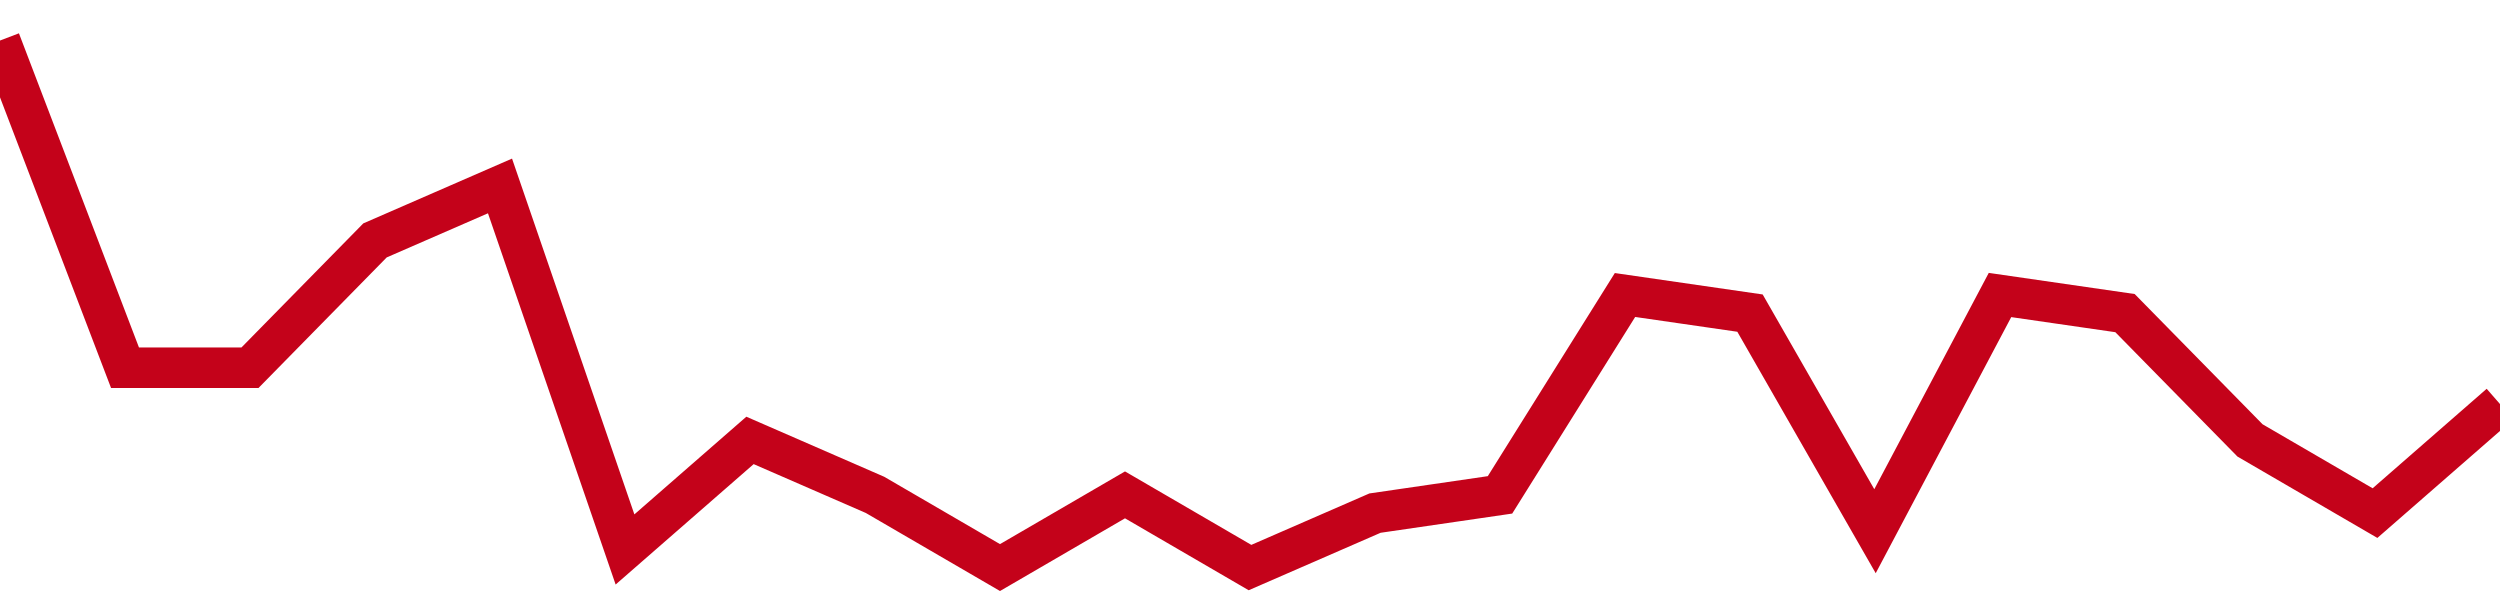
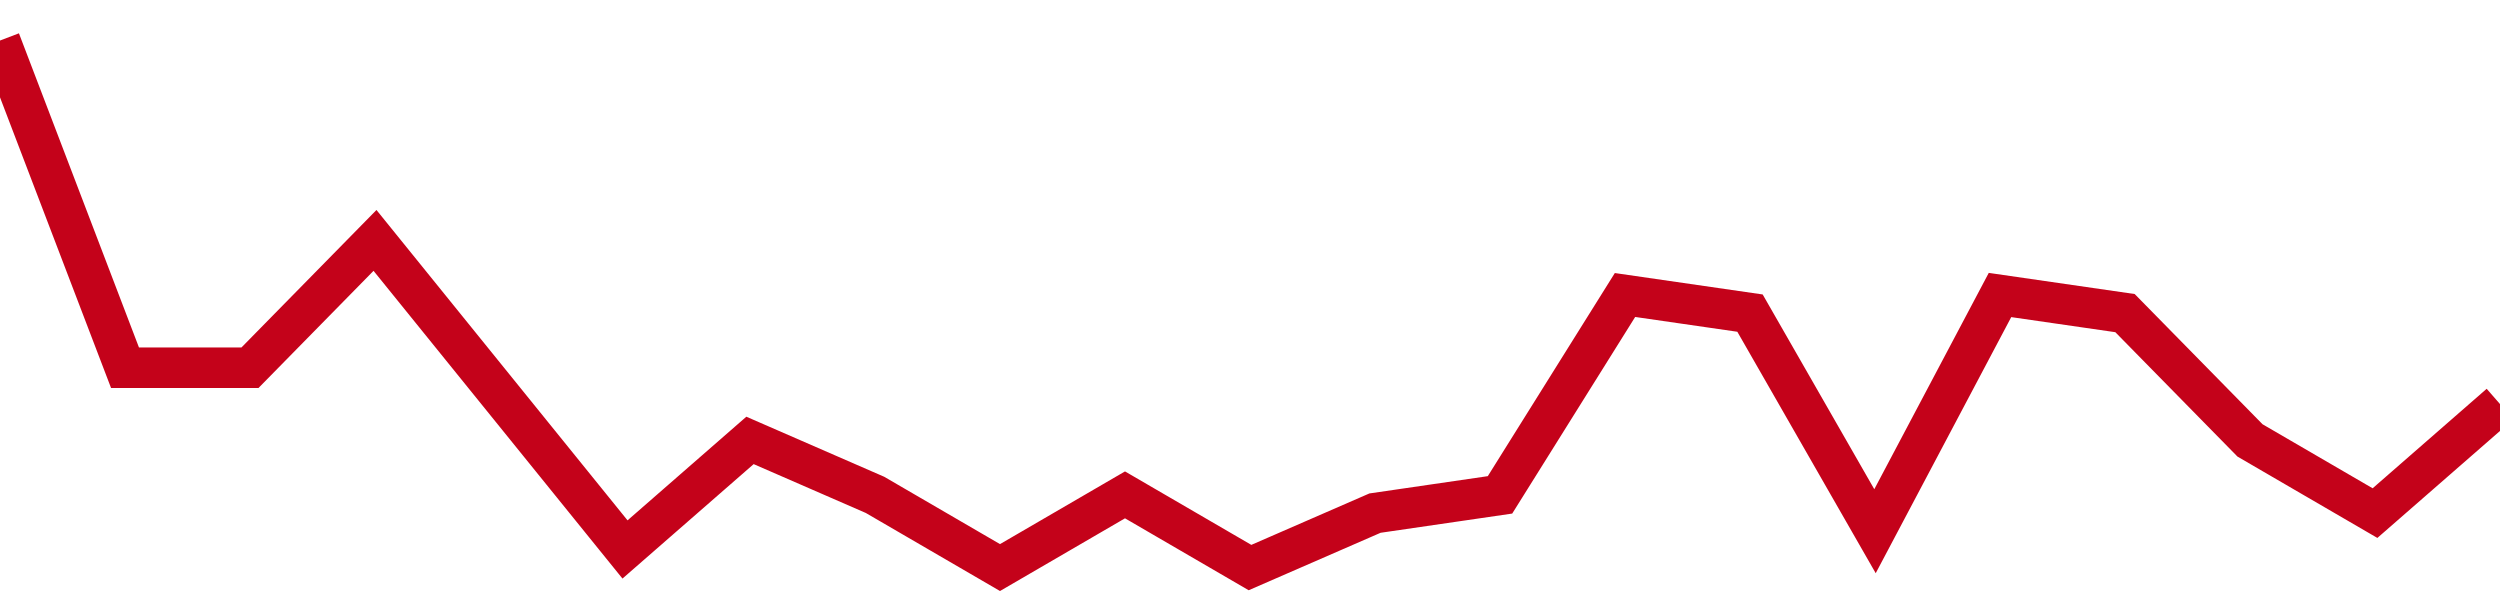
<svg xmlns="http://www.w3.org/2000/svg" viewBox="0 0 185 45" class="sparkline">
-   <path class="sparkline--fill" d="M 0 3 L 0 3 L 9.25 27.21 L 18.5 27.21 L 27.75 17.79 L 37 13.76 L 46.25 40.66 L 55.5 32.59 L 64.75 36.62 L 74 42 L 83.25 36.62 L 92.5 42 L 101.75 37.97 L 111 36.62 L 120.25 21.83 L 129.5 23.17 L 138.75 39.31 L 148 21.83 L 157.25 23.17 L 166.5 32.59 L 175.75 37.97 L 185 29.9 V 45 L 0 45 Z" stroke="none" fill="none" />
-   <path class="sparkline--line" d="M 0 3 L 0 3 L 9.25 27.21 L 18.5 27.21 L 27.75 17.79 L 37 13.76 L 46.25 40.66 L 55.5 32.59 L 64.75 36.62 L 74 42 L 83.25 36.62 L 92.5 42 L 101.75 37.97 L 111 36.62 L 120.25 21.83 L 129.5 23.17 L 138.75 39.31 L 148 21.83 L 157.25 23.17 L 166.5 32.59 L 175.75 37.97 L 185 29.9" fill="none" stroke-width="3" stroke="#C4021A" />
+   <path class="sparkline--line" d="M 0 3 L 0 3 L 9.25 27.21 L 18.5 27.21 L 27.75 17.79 L 46.25 40.66 L 55.5 32.59 L 64.75 36.62 L 74 42 L 83.25 36.62 L 92.5 42 L 101.75 37.97 L 111 36.62 L 120.25 21.83 L 129.5 23.17 L 138.75 39.31 L 148 21.83 L 157.25 23.17 L 166.5 32.59 L 175.75 37.97 L 185 29.9" fill="none" stroke-width="3" stroke="#C4021A" />
</svg>